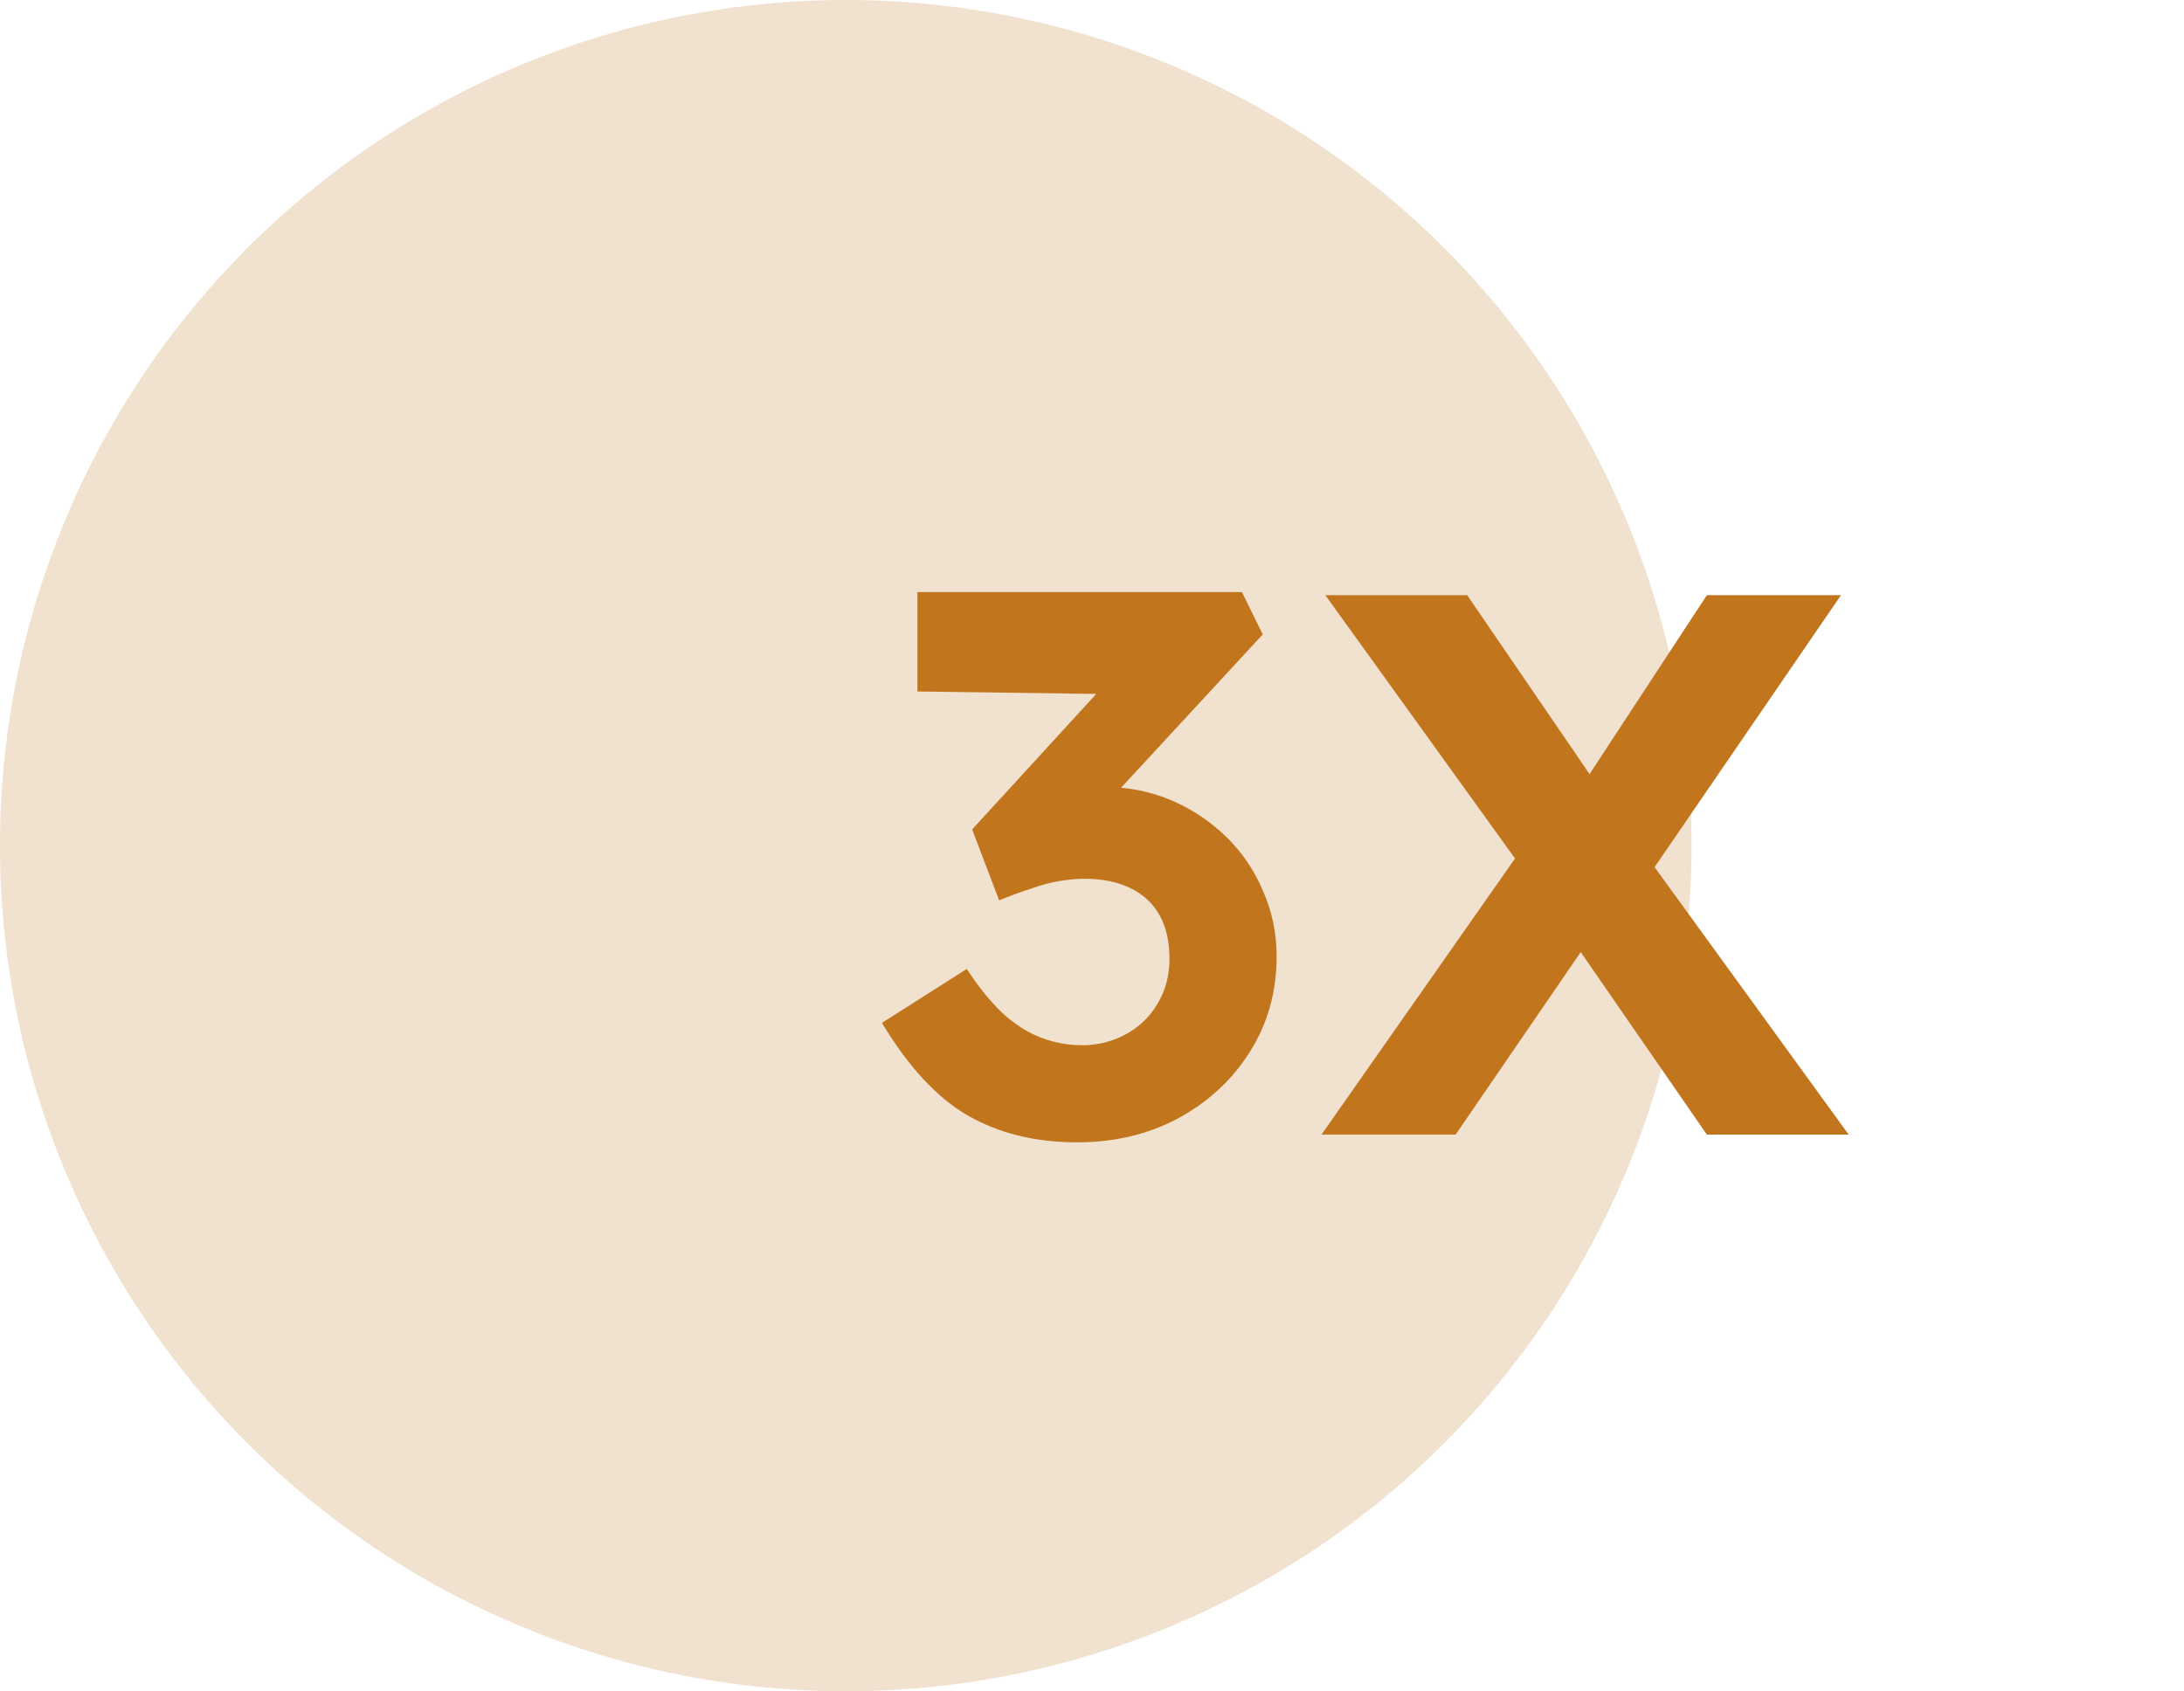
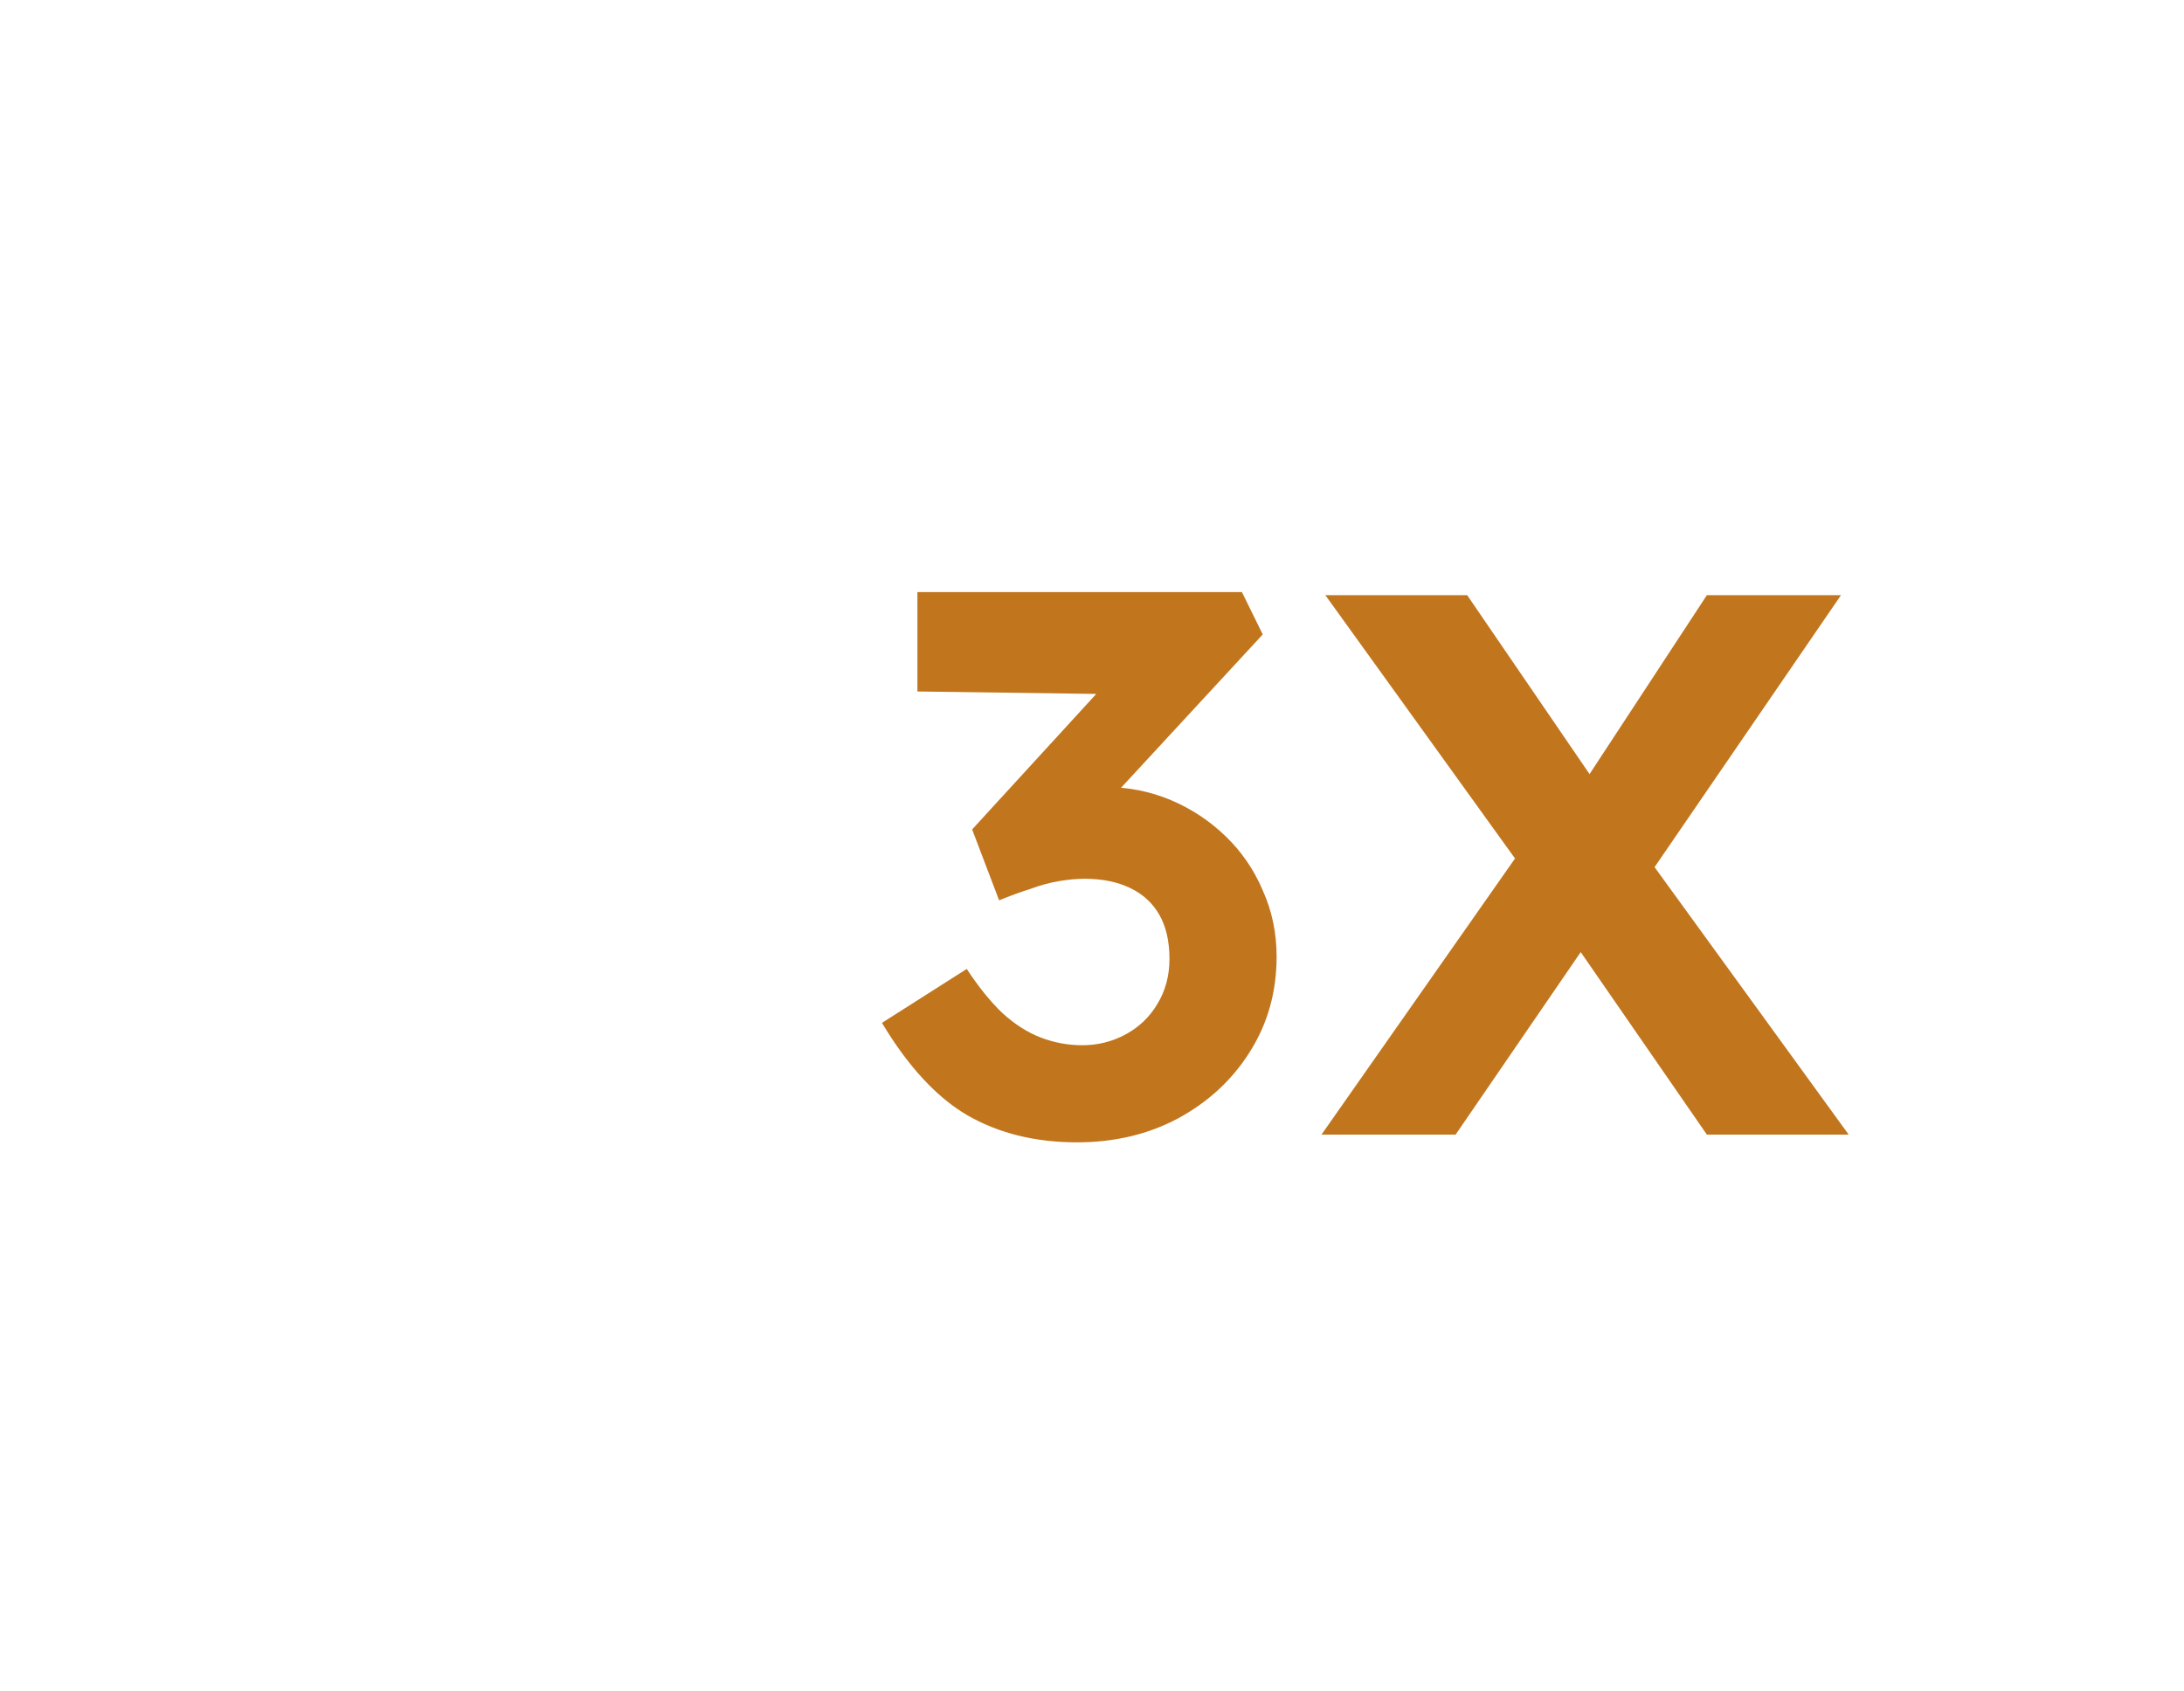
<svg xmlns="http://www.w3.org/2000/svg" width="102" height="79" viewBox="0 0 102 79" fill="none">
-   <circle cx="39.5" cy="39.5" r="39.5" fill="#F1E1CF" />
  <path d="M50.298 53.36C48.354 53.36 46.65 52.94 45.186 52.1C43.746 51.26 42.414 49.82 41.19 47.78L45.15 45.26C45.702 46.1 46.254 46.784 46.806 47.312C47.382 47.84 47.982 48.224 48.606 48.464C49.23 48.704 49.878 48.824 50.55 48.824C51.27 48.824 51.942 48.656 52.566 48.32C53.19 47.984 53.682 47.516 54.042 46.916C54.426 46.292 54.618 45.584 54.618 44.792C54.618 43.976 54.462 43.292 54.15 42.74C53.838 42.188 53.382 41.768 52.782 41.48C52.182 41.192 51.474 41.048 50.658 41.048C50.298 41.048 49.902 41.084 49.47 41.156C49.038 41.228 48.594 41.348 48.138 41.516C47.682 41.66 47.19 41.84 46.662 42.056L45.402 38.744L52.062 31.472L53.43 32.444L42.846 32.3V27.656H58.002L58.974 29.636L50.658 38.636L49.398 37.16C49.59 37.064 49.902 36.98 50.334 36.908C50.79 36.812 51.21 36.764 51.594 36.764C52.698 36.764 53.73 36.968 54.69 37.376C55.65 37.784 56.502 38.348 57.246 39.068C57.99 39.788 58.566 40.628 58.974 41.588C59.406 42.548 59.622 43.58 59.622 44.684C59.622 46.34 59.202 47.828 58.362 49.148C57.546 50.444 56.43 51.476 55.014 52.244C53.622 52.988 52.05 53.36 50.298 53.36ZM79.717 53L71.905 41.696L61.897 27.8H68.521L76.153 38.96L86.341 53H79.717ZM61.717 53L71.329 39.284L75.433 42.128L67.981 53H61.717ZM76.729 41.3L72.661 38.564L79.717 27.8H85.981L76.729 41.3Z" fill="#C1761E" />
</svg>